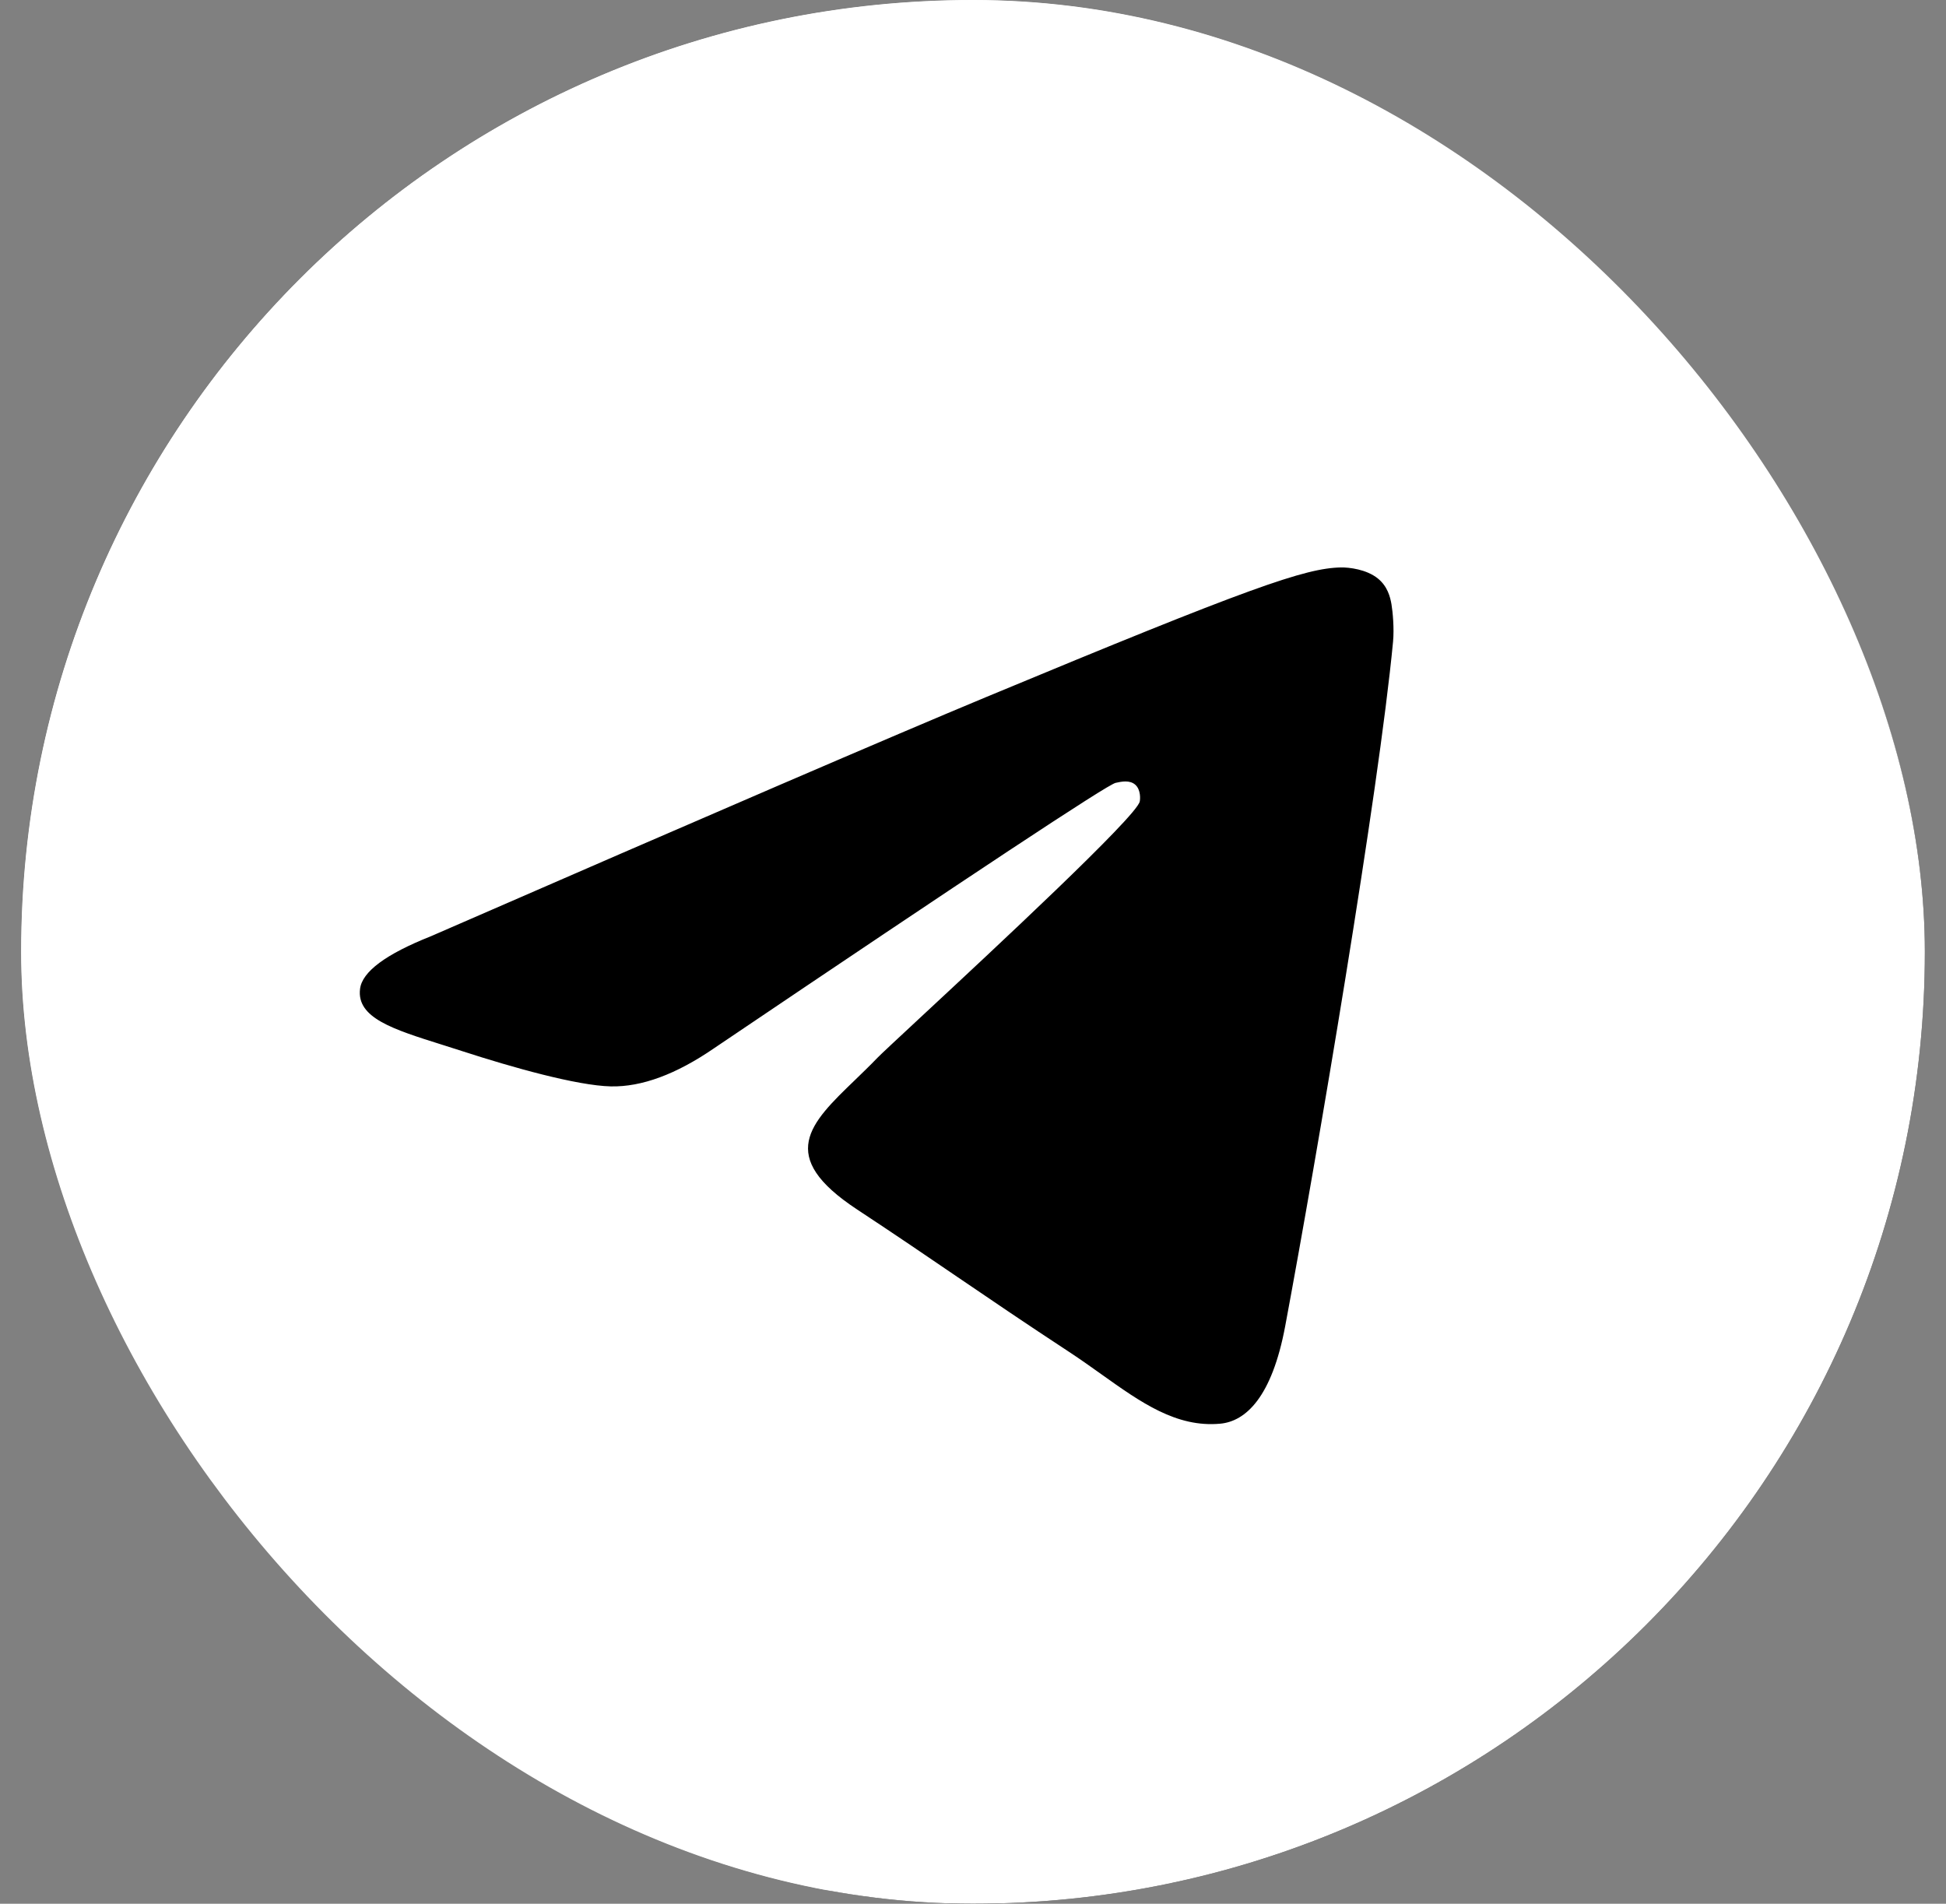
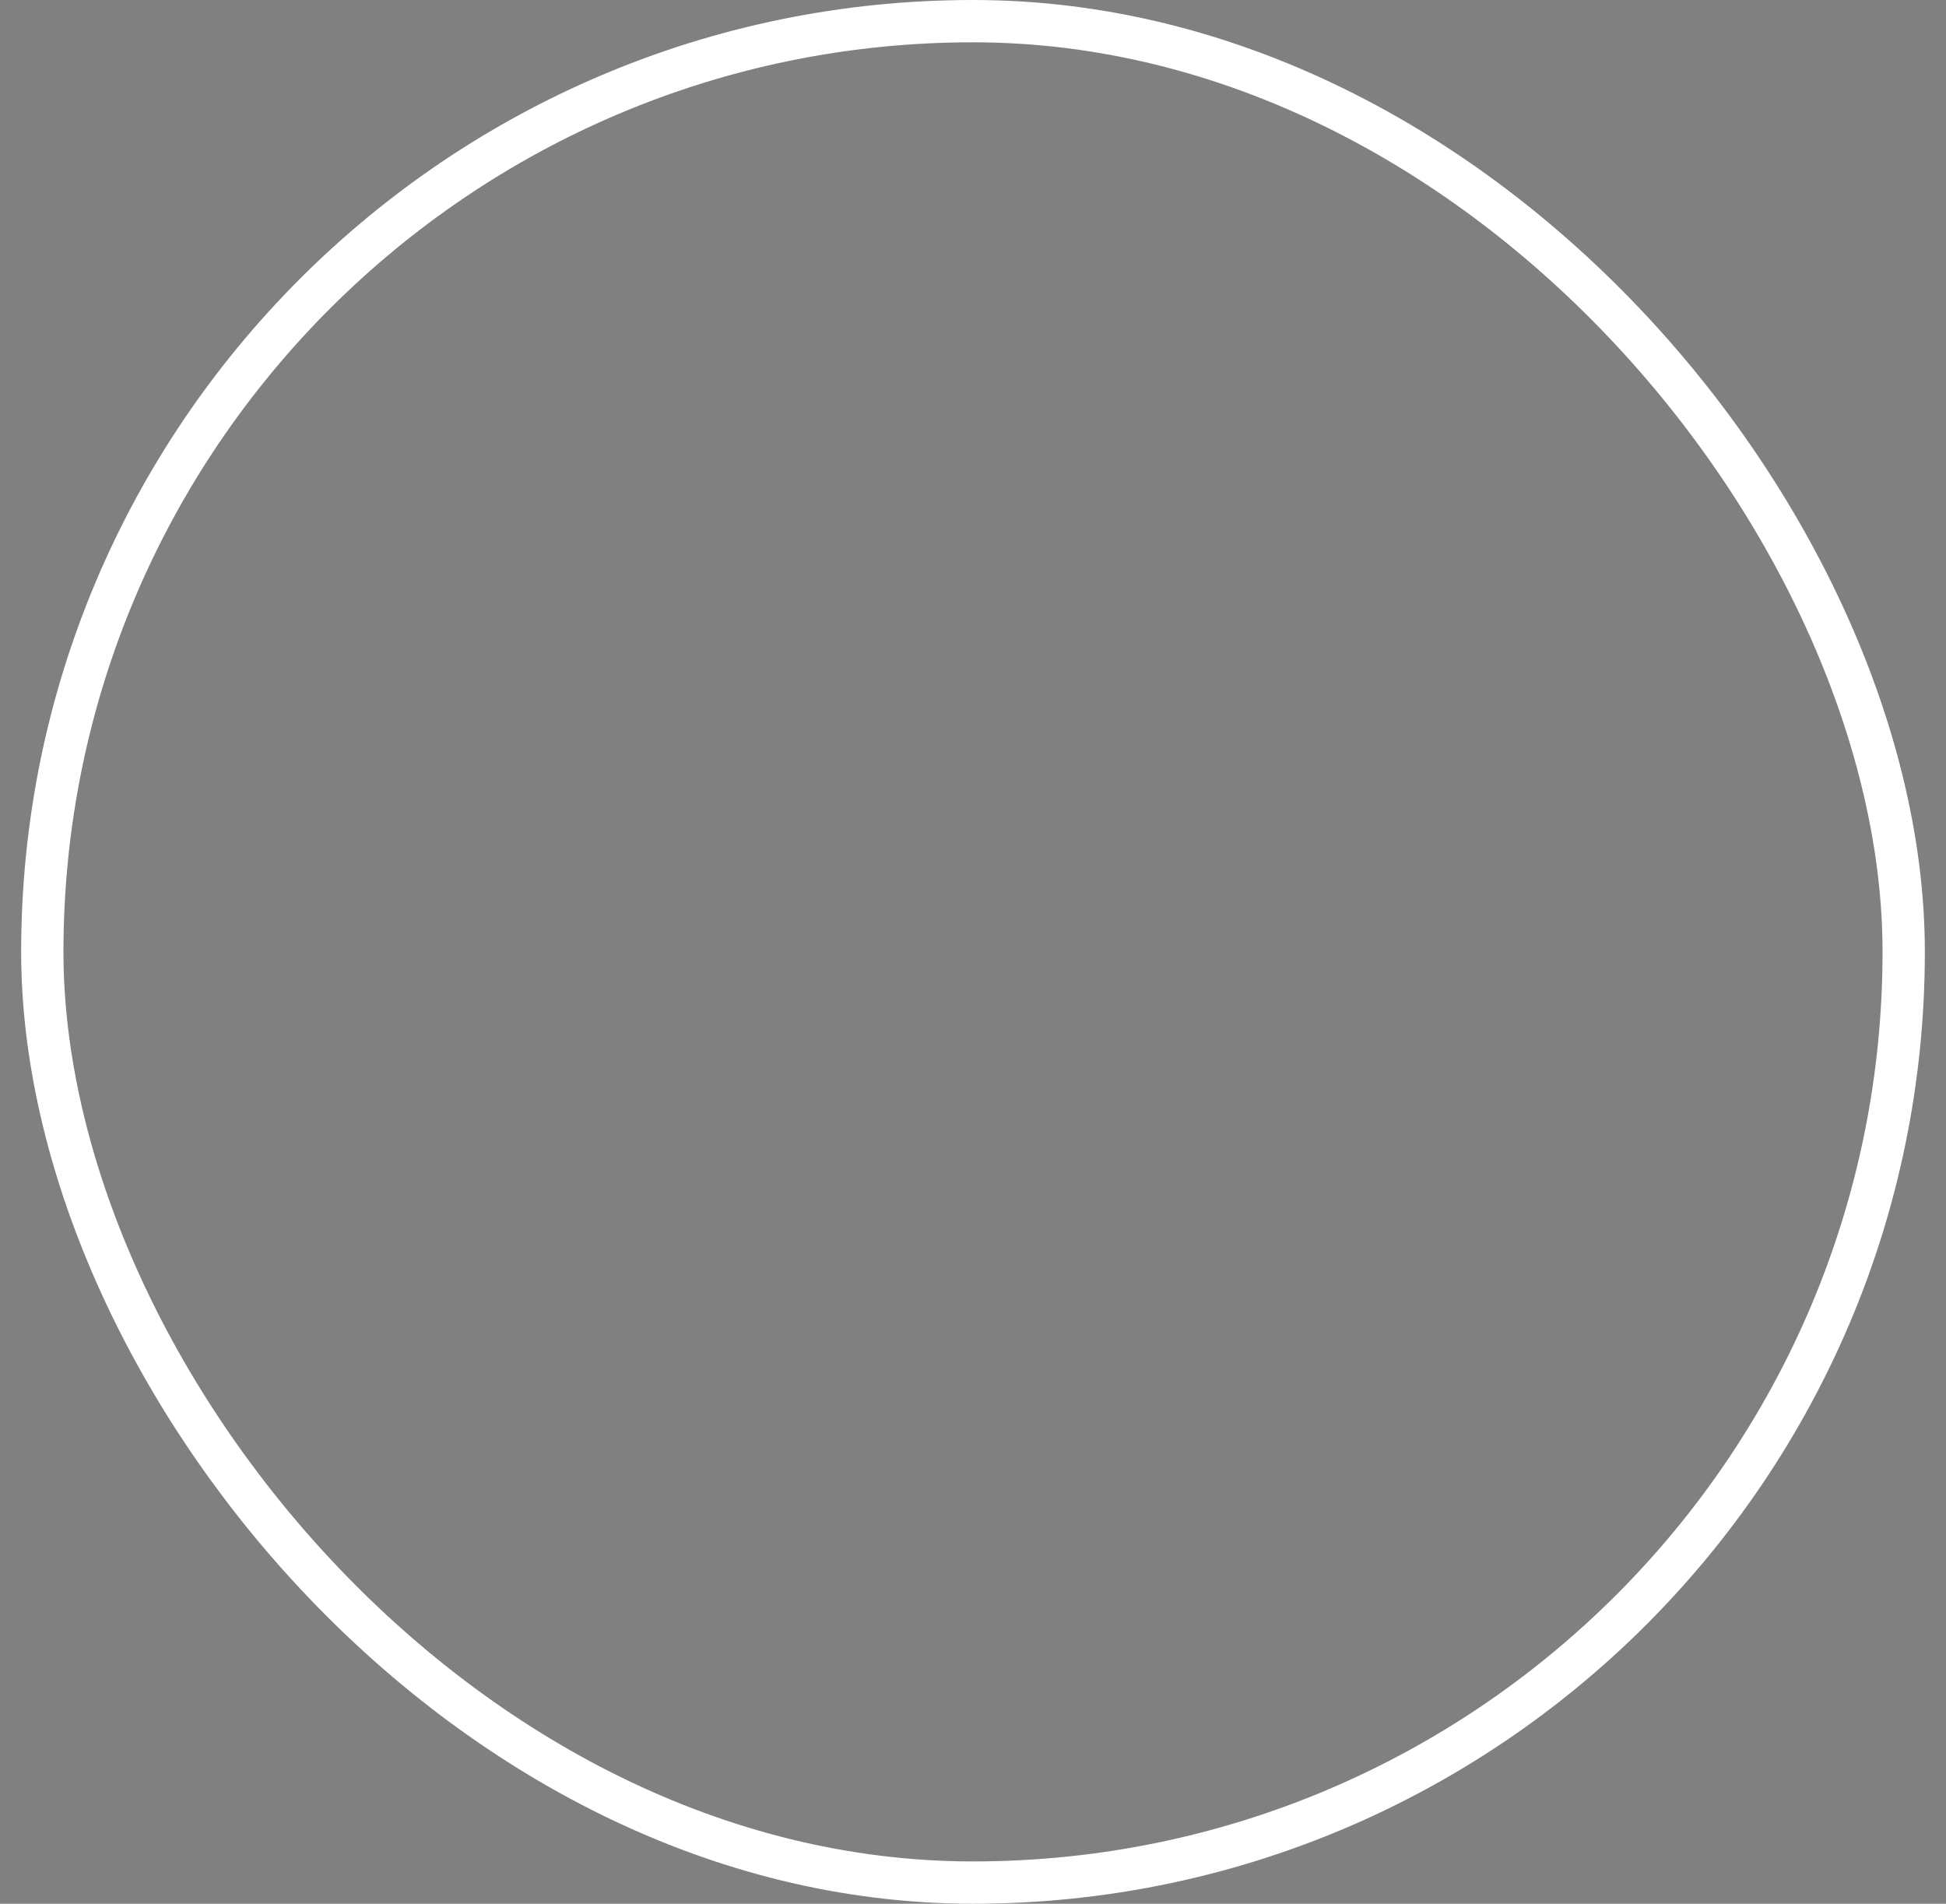
<svg xmlns="http://www.w3.org/2000/svg" width="46" height="45" viewBox="0 0 46 45" fill="none">
  <rect x="0" y="0" width="46" height="45" fill="#808080" stroke="none" />
  <g clip-path="url(#clip0_375_190)">
-     <rect x="0.5" width="45" height="45" rx="22.5" fill="black" />
-     <path d="M45 22.368C45 34.795 34.926 44.868 22.5 44.868C10.074 44.868 0 34.795 0 22.368C0 9.942 10.074 -0.132 22.5 -0.132C34.926 -0.132 45 9.942 45 22.368ZM23.306 16.479C21.118 17.389 16.744 19.273 10.185 22.131C9.12 22.554 8.562 22.969 8.511 23.374C8.425 24.059 9.283 24.328 10.45 24.695C10.609 24.745 10.774 24.797 10.943 24.852C12.091 25.225 13.637 25.662 14.44 25.68C15.169 25.695 15.982 25.395 16.88 24.778C23.009 20.641 26.172 18.55 26.371 18.505C26.511 18.474 26.705 18.433 26.837 18.55C26.968 18.667 26.955 18.889 26.941 18.948C26.856 19.31 23.49 22.44 21.748 24.059C21.205 24.564 20.82 24.922 20.741 25.004C20.565 25.187 20.385 25.36 20.213 25.527C19.145 26.556 18.345 27.327 20.257 28.587C21.176 29.193 21.911 29.693 22.644 30.193C23.445 30.738 24.244 31.282 25.278 31.96C25.541 32.133 25.793 32.312 26.038 32.487C26.97 33.151 27.808 33.748 28.843 33.653C29.444 33.598 30.065 33.032 30.38 31.346C31.125 27.362 32.591 18.728 32.929 15.17C32.959 14.858 32.922 14.46 32.892 14.284C32.862 14.109 32.799 13.86 32.571 13.675C32.302 13.456 31.886 13.41 31.7 13.413C30.853 13.428 29.555 13.88 23.306 16.479Z" fill="white" />
-   </g>
+     </g>
  <rect x="1" y="0.5" width="44" height="44" rx="22" stroke="white" />
  <defs>
    <clipPath id="clip0_375_190">
      <rect x="0.5" width="45" height="45" rx="22.5" fill="white" />
    </clipPath>
  </defs>
</svg>